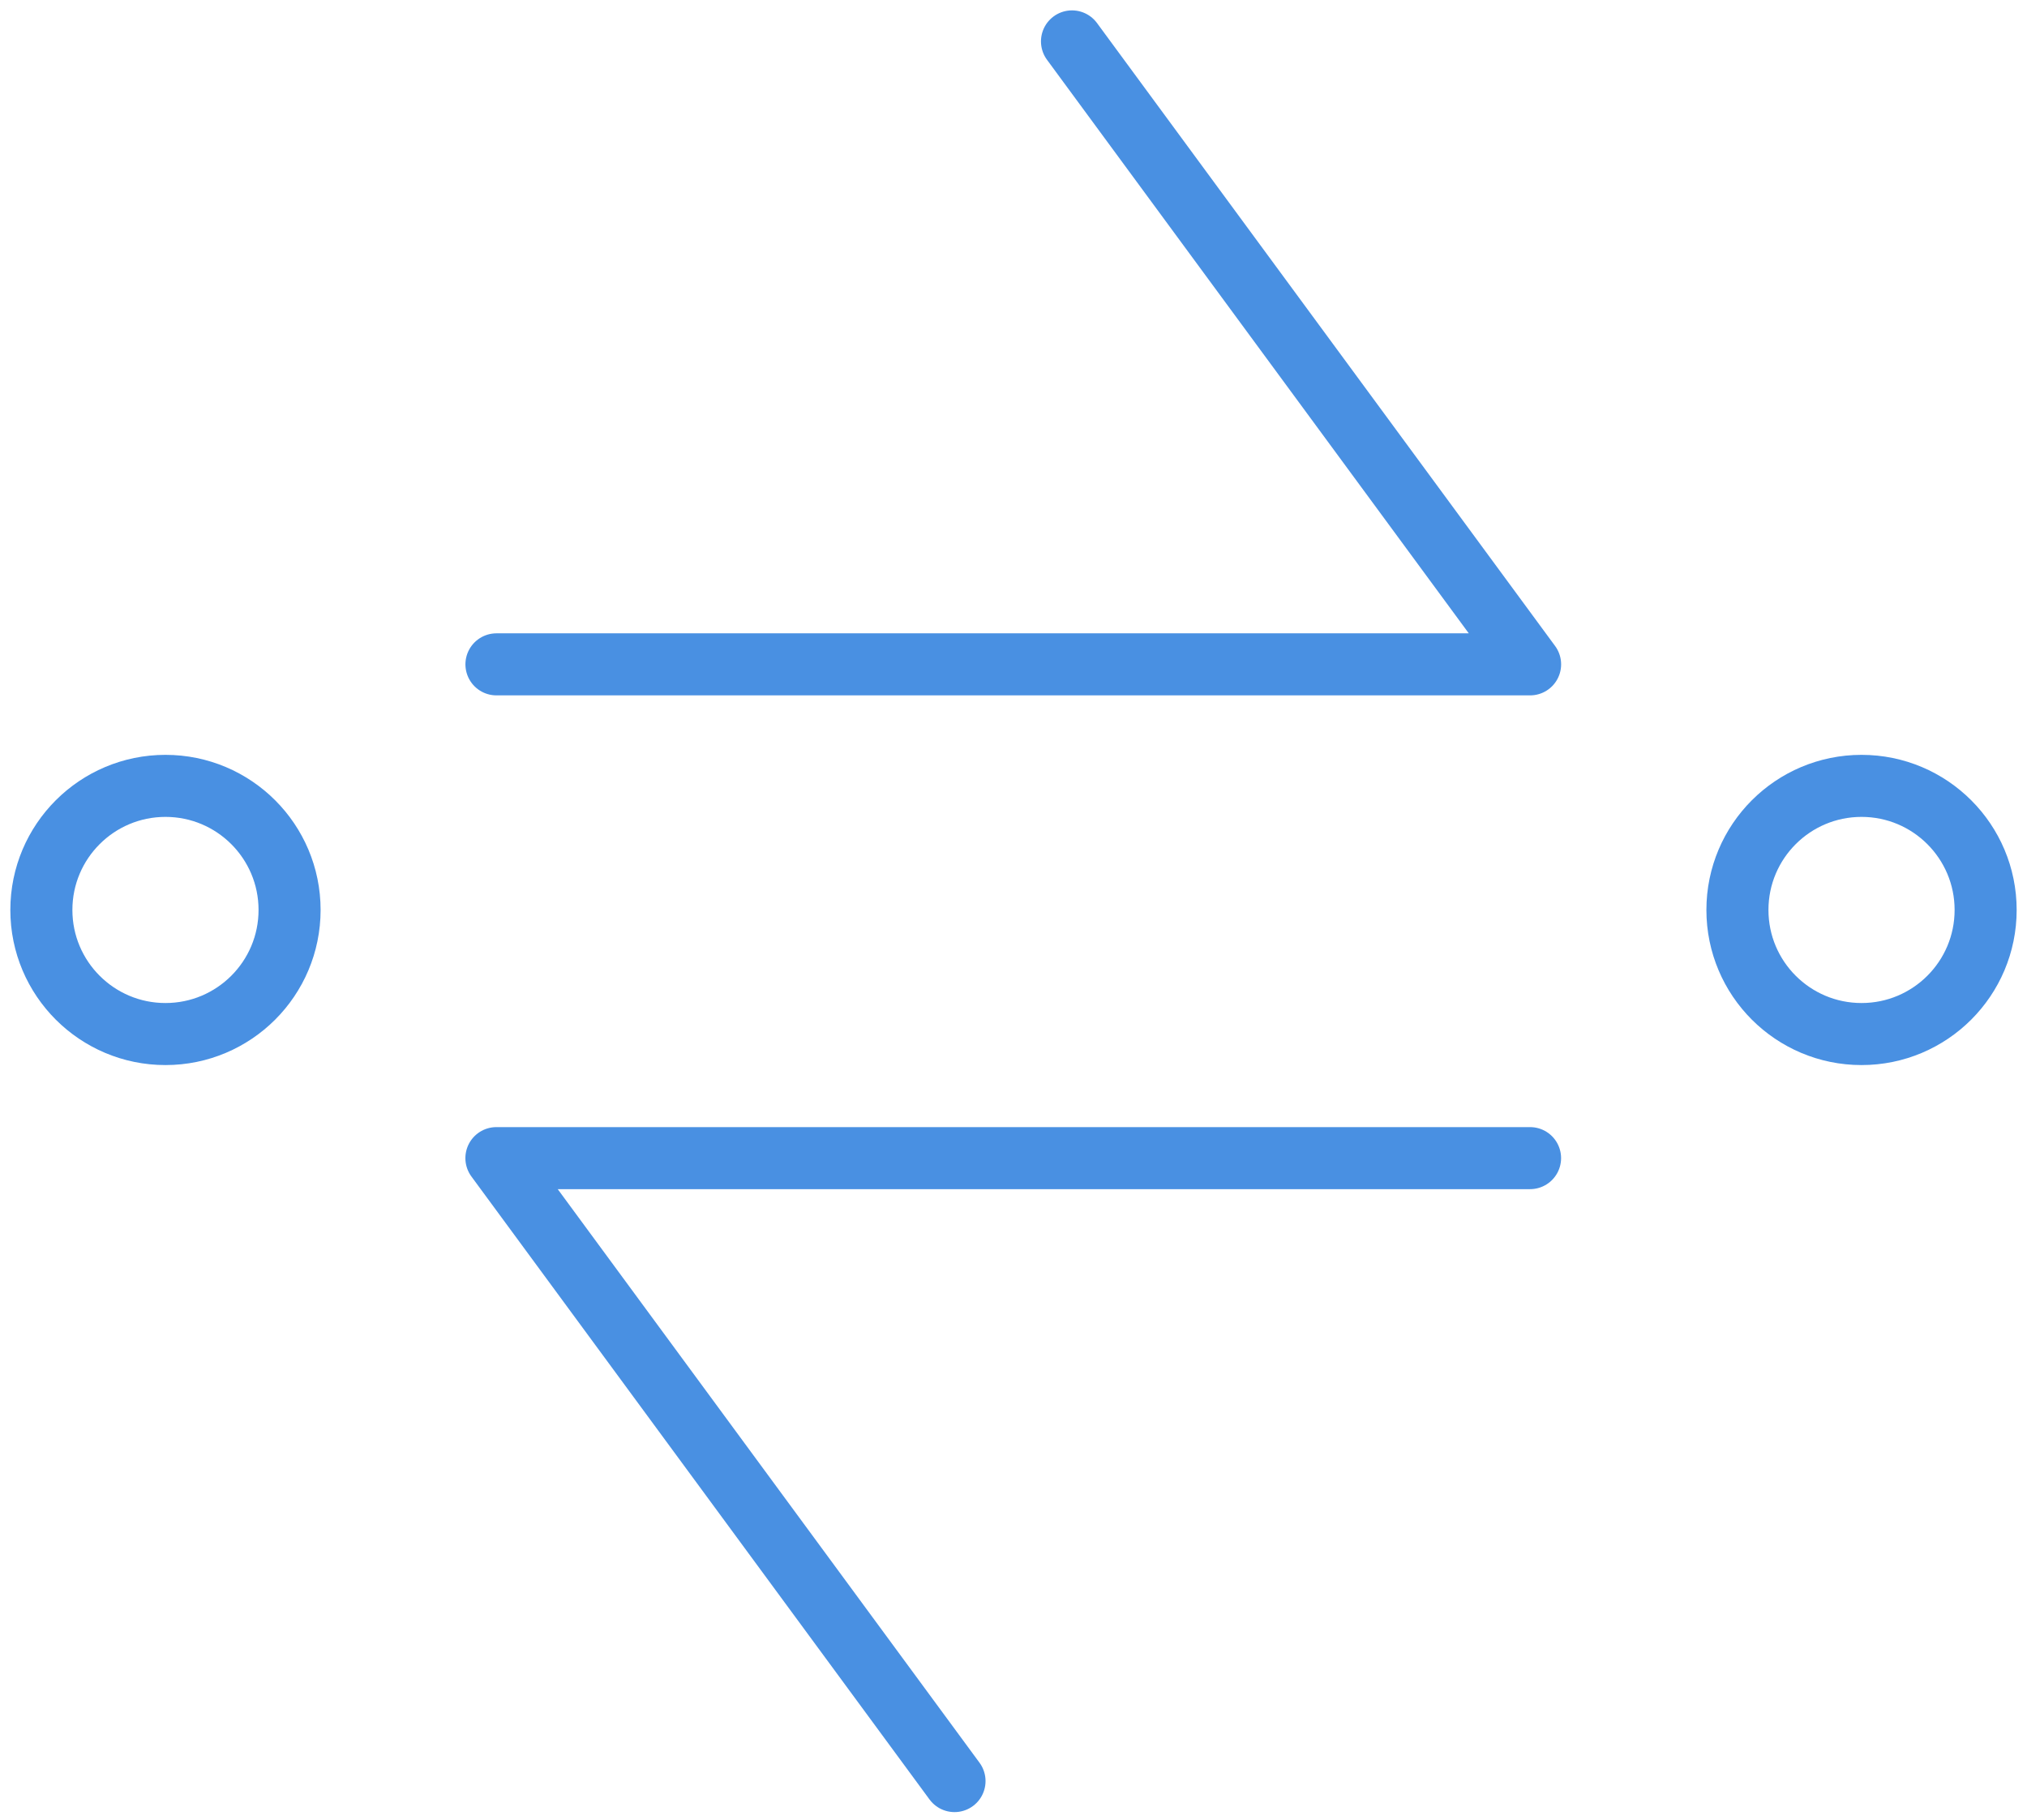
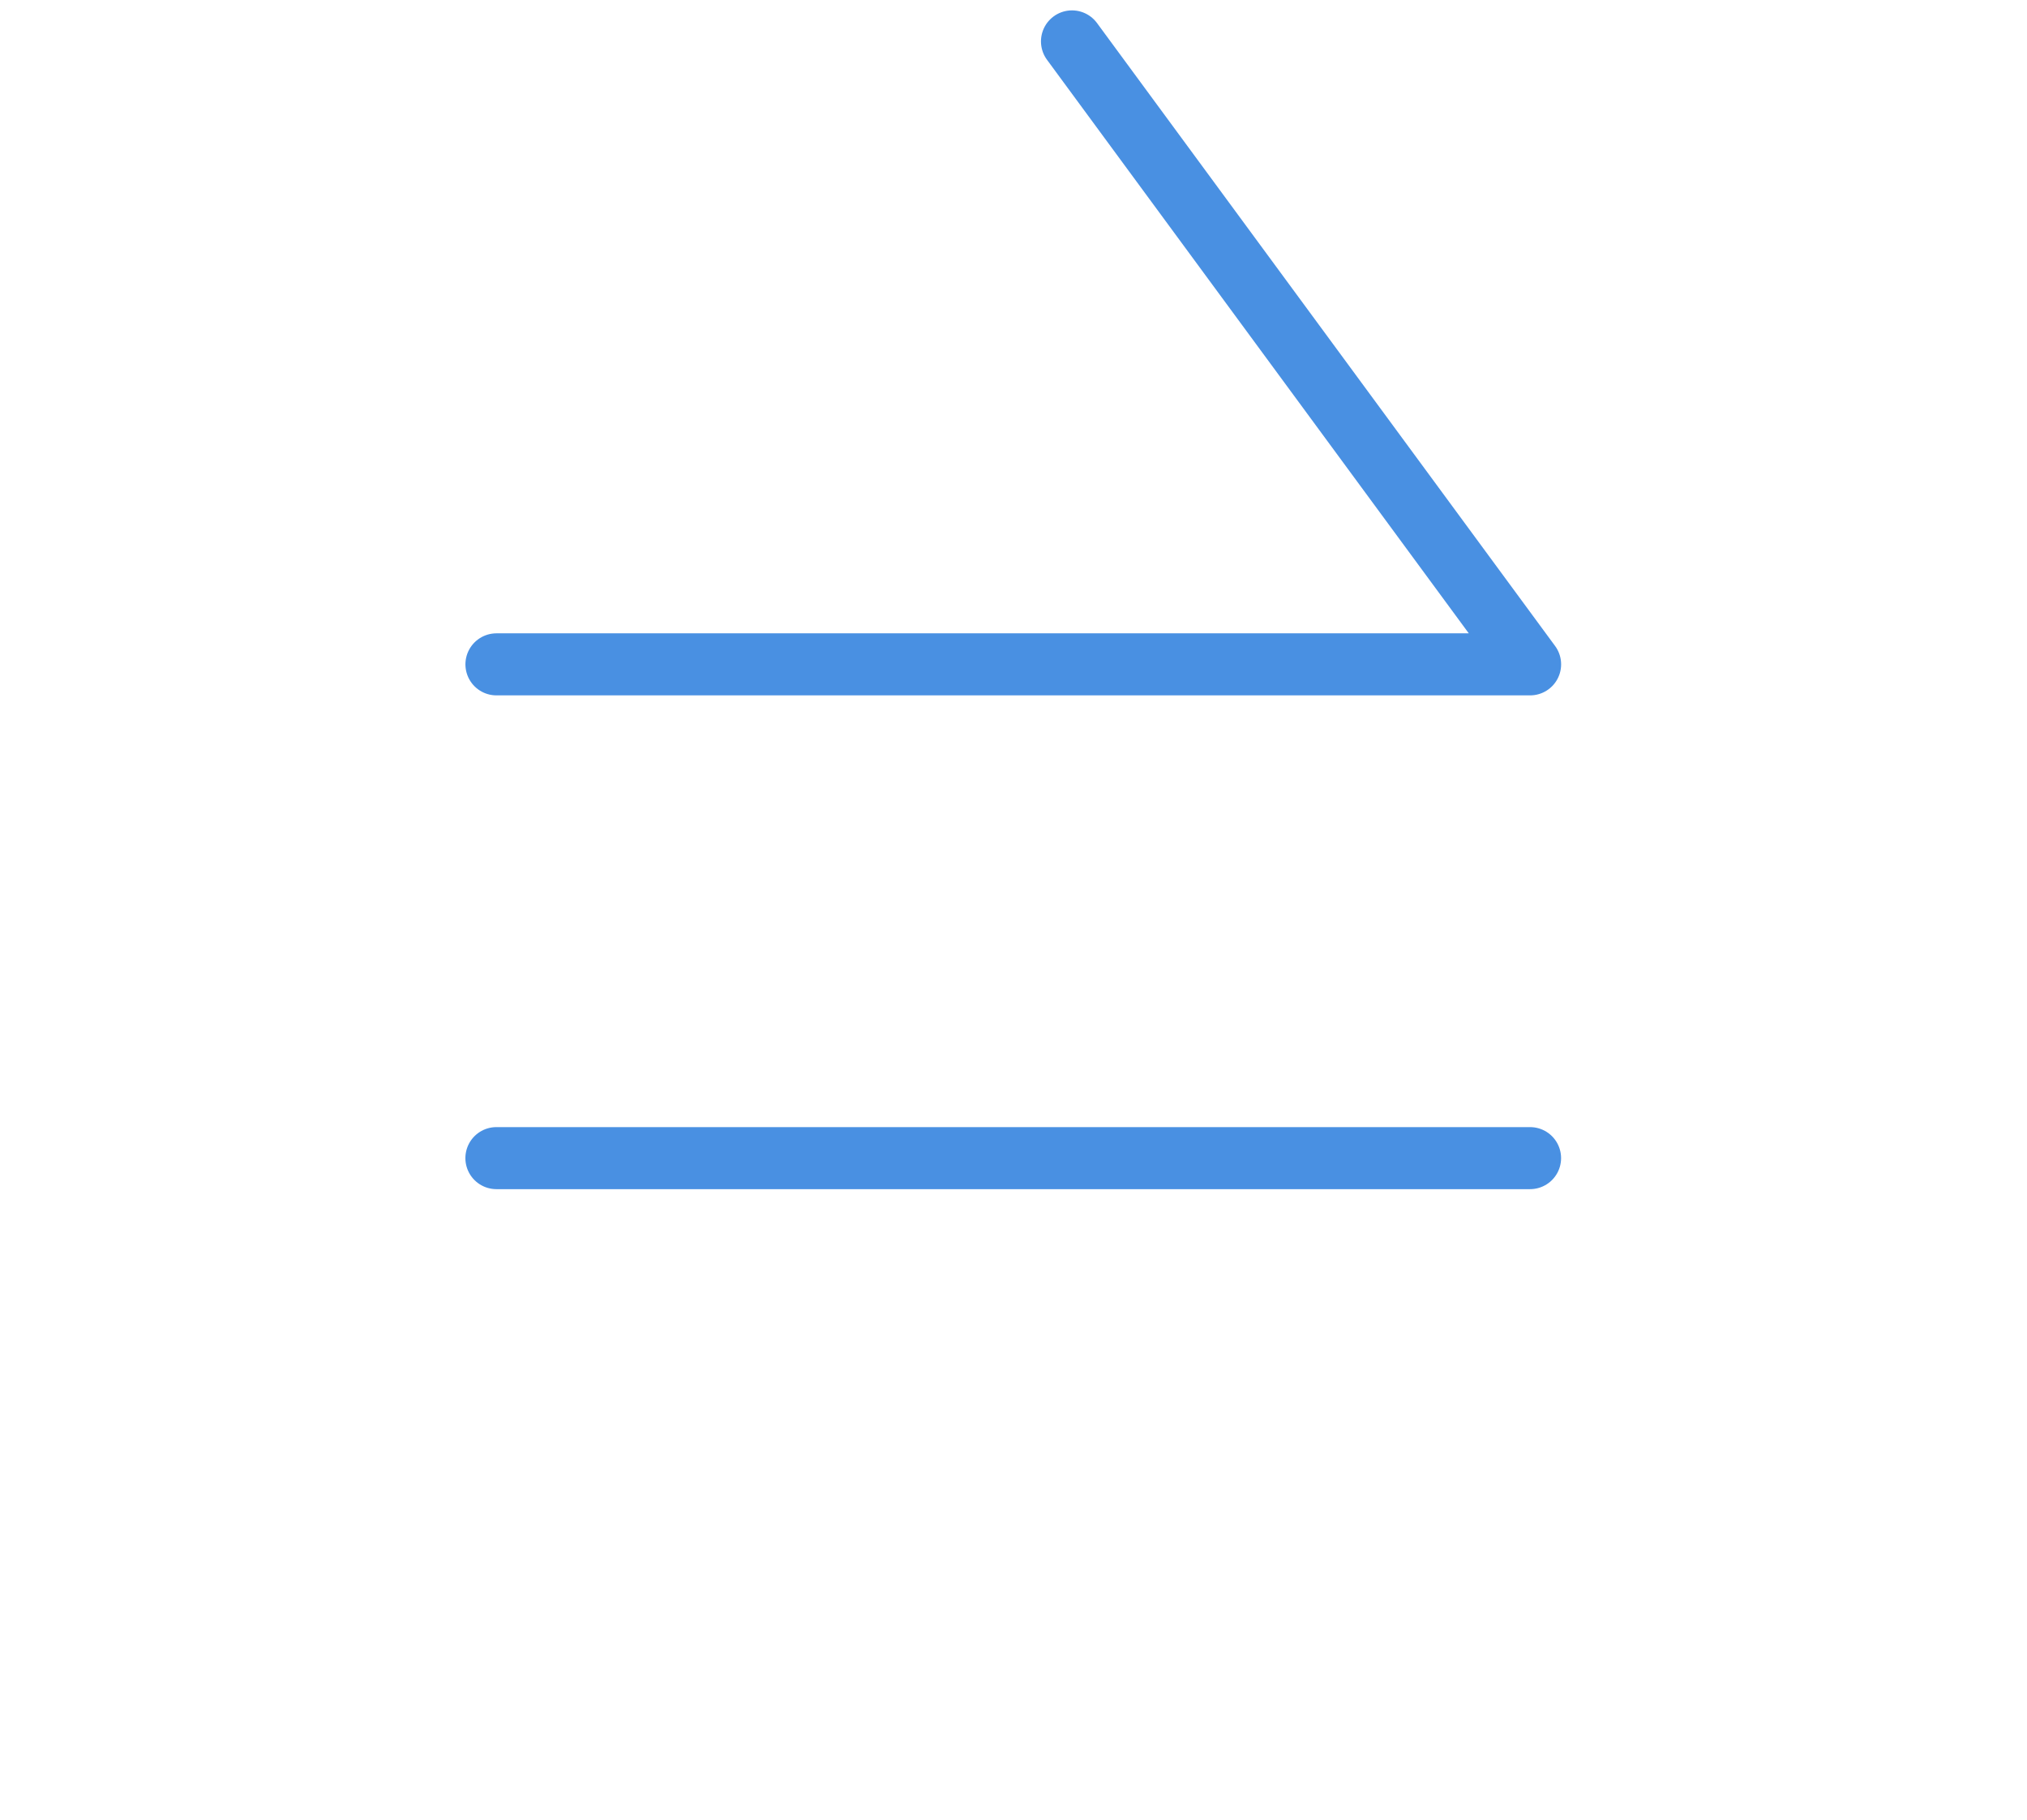
<svg xmlns="http://www.w3.org/2000/svg" width="49px" height="44px" viewBox="0 0 49 44" version="1.1">
  <title>Group 3</title>
  <desc>Created with Sketch.</desc>
  <defs />
  <g id="Page-1" stroke="none" stroke-width="1" fill="none" fill-rule="evenodd">
    <g id="Group-3" transform="translate(1, 1)" stroke="#4990E2" stroke-width="1.5">
-       <circle id="Oval-4" cx="3" cy="21" r="3" />
-       <circle id="Oval-4-Copy" cx="44" cy="21" r="3" />
      <g id="Group-2" transform="translate(11, 0)" stroke-linecap="round" stroke-linejoin="round">
-         <path d="M24.987,27 L0,27 L11.074,42.061" id="Path-9" />
+         <path d="M24.987,27 L0,27 " id="Path-9" />
        <path d="M24.987,3.99680289e-15 L0,-1.11022302e-16 L11.074,15.061" id="Path-9-Copy" transform="translate(12.494, 7.531) rotate(-180) translate(-12.494, -7.531) " />
      </g>
    </g>
  </g>
</svg>